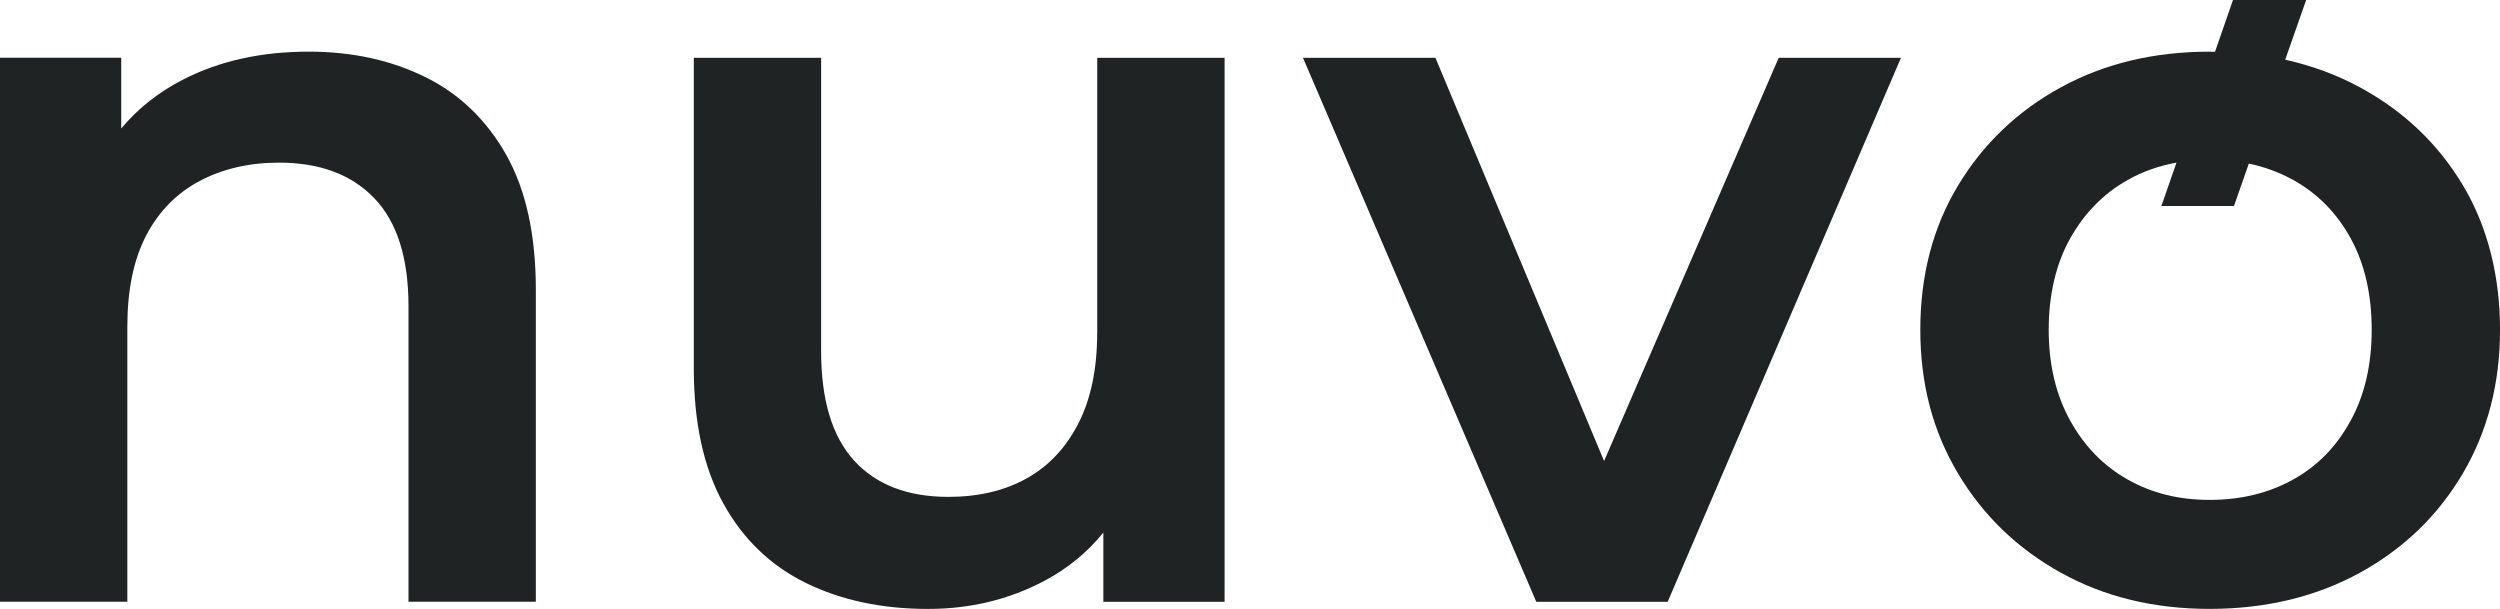
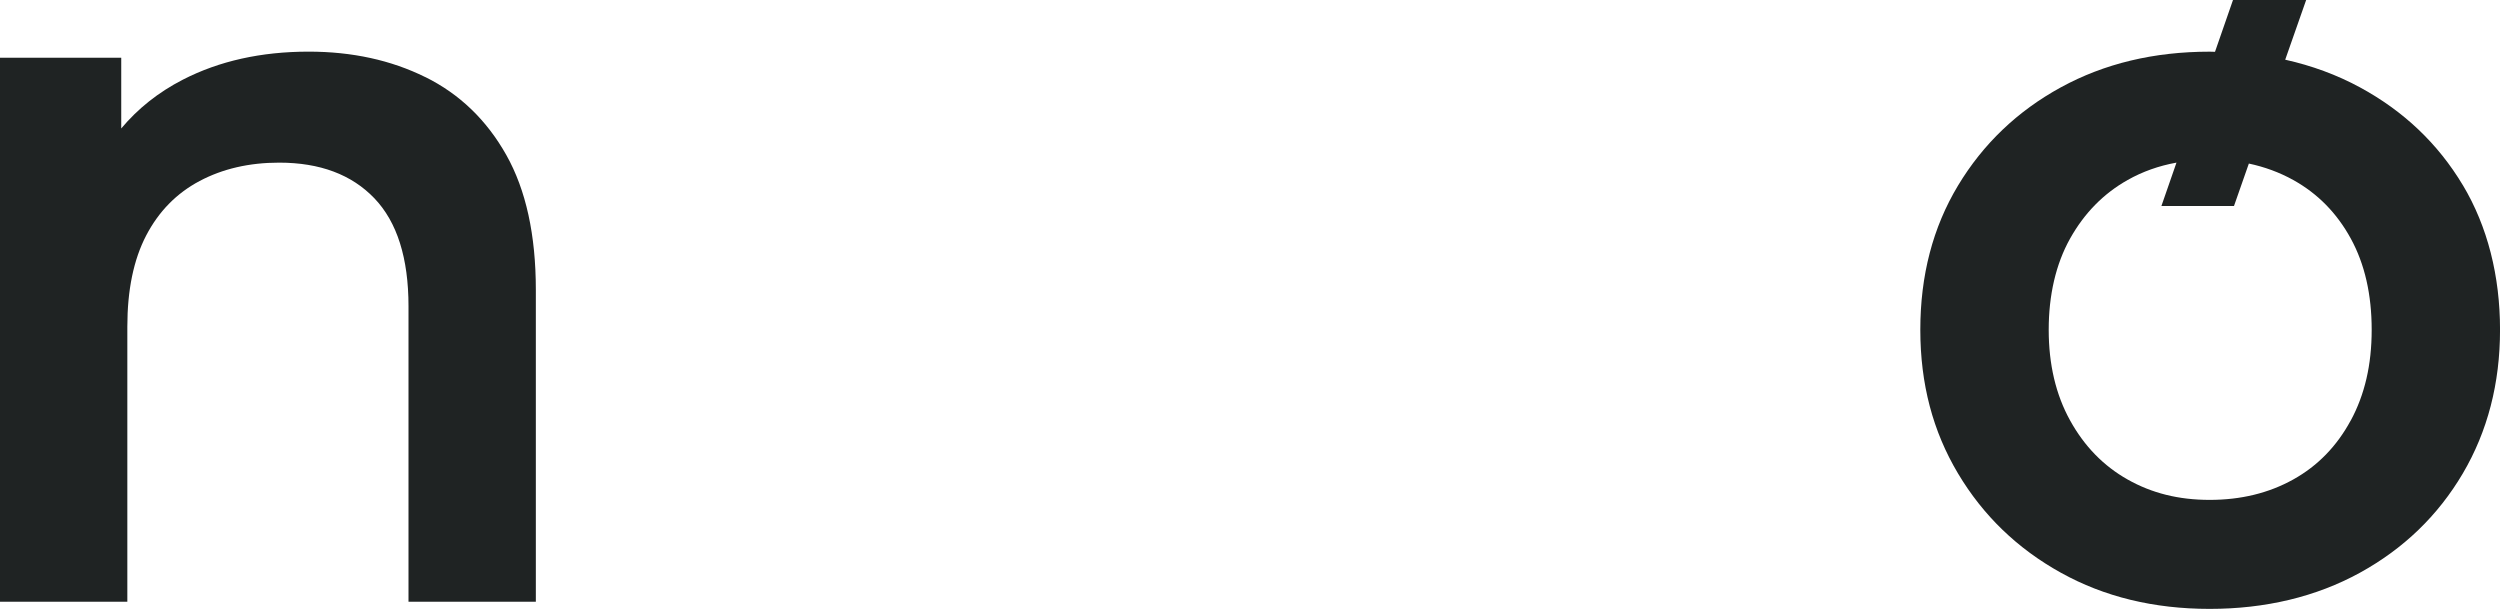
<svg xmlns="http://www.w3.org/2000/svg" id="Capa_1" data-name="Capa 1" viewBox="0 0 737.82 179.71">
  <defs>
    <style>
      .cls-1 {
        fill: #1f2323;
      }
    </style>
  </defs>
  <path class="cls-1" d="M125.53,22.76c-10.12-5.01-21.6-7.52-34.43-7.52-14.03,0-26.41,2.76-37.13,8.27-7.24,3.72-13.28,8.54-18.19,14.4v-20.87H0v160.55h37.58v-81.18c0-10.82,1.85-19.79,5.56-26.91,3.71-7.11,8.97-12.48,15.79-16.09,6.81-3.61,14.63-5.41,23.45-5.41,12.03,0,21.39,3.51,28.11,10.52,6.71,7.02,10.07,17.64,10.07,31.87v87.19h37.58v-92c0-16.24-2.91-29.51-8.72-39.84-5.81-10.32-13.78-17.99-23.9-23Z" />
-   <path class="cls-1" d="M323.81,98.23c0,10.63-1.86,19.54-5.56,26.76-3.71,7.22-8.82,12.63-15.33,16.24-6.52,3.61-14.18,5.41-23,5.41-12.03,0-21.3-3.56-27.81-10.67-6.51-7.11-9.77-17.89-9.77-32.32V17.05h-37.58v91.7c0,16.04,2.9,29.31,8.72,39.84,5.81,10.52,13.93,18.34,24.35,23.45,10.42,5.11,22.45,7.67,36.08,7.67,12.43,0,23.85-2.75,34.28-8.27,6.93-3.66,12.72-8.44,17.44-14.27v20.44h35.78V17.05h-37.58v81.18Z" />
-   <polygon class="cls-1" points="473.41 136.06 423.63 17.05 384.54 17.05 453.4 177.6 492.18 177.6 561.03 17.05 524.95 17.05 473.41 136.06" />
  <path class="cls-1" d="M726.84,54.63c-7.32-12.22-17.44-21.85-30.37-28.86-6.83-3.7-14.18-6.4-22.04-8.15l6.18-17.62h-21.59l-5.31,15.29c-.53,0-1.04-.04-1.58-.04-16.44,0-31.07,3.51-43.9,10.52-12.83,7.02-22.95,16.69-30.37,29.01-7.42,12.33-11.12,26.51-11.12,42.54s3.71,29.97,11.12,42.4c7.41,12.43,17.54,22.2,30.37,29.31,12.82,7.12,27.46,10.67,43.9,10.67s31.42-3.56,44.35-10.67c12.93-7.11,23.05-16.89,30.37-29.31,7.31-12.43,10.98-26.56,10.98-42.4s-3.66-30.46-10.98-42.69ZM693.77,124.08c-4.11,7.62-9.77,13.43-16.99,17.44-7.22,4.01-15.44,6.01-24.65,6.01s-17.09-2-24.2-6.01c-7.12-4.01-12.78-9.82-16.99-17.44-4.21-7.61-6.31-16.54-6.31-26.76s2.1-19.39,6.31-26.91c4.21-7.52,9.87-13.28,16.99-17.29,4.4-2.48,9.2-4.19,14.41-5.13l-4.45,12.81h21.42l4.39-12.53c4.65.99,9.02,2.59,13.1,4.85,7.22,4.01,12.88,9.77,16.99,17.29,4.11,7.52,6.16,16.49,6.16,26.91s-2.06,19.14-6.16,26.76Z" />
</svg>